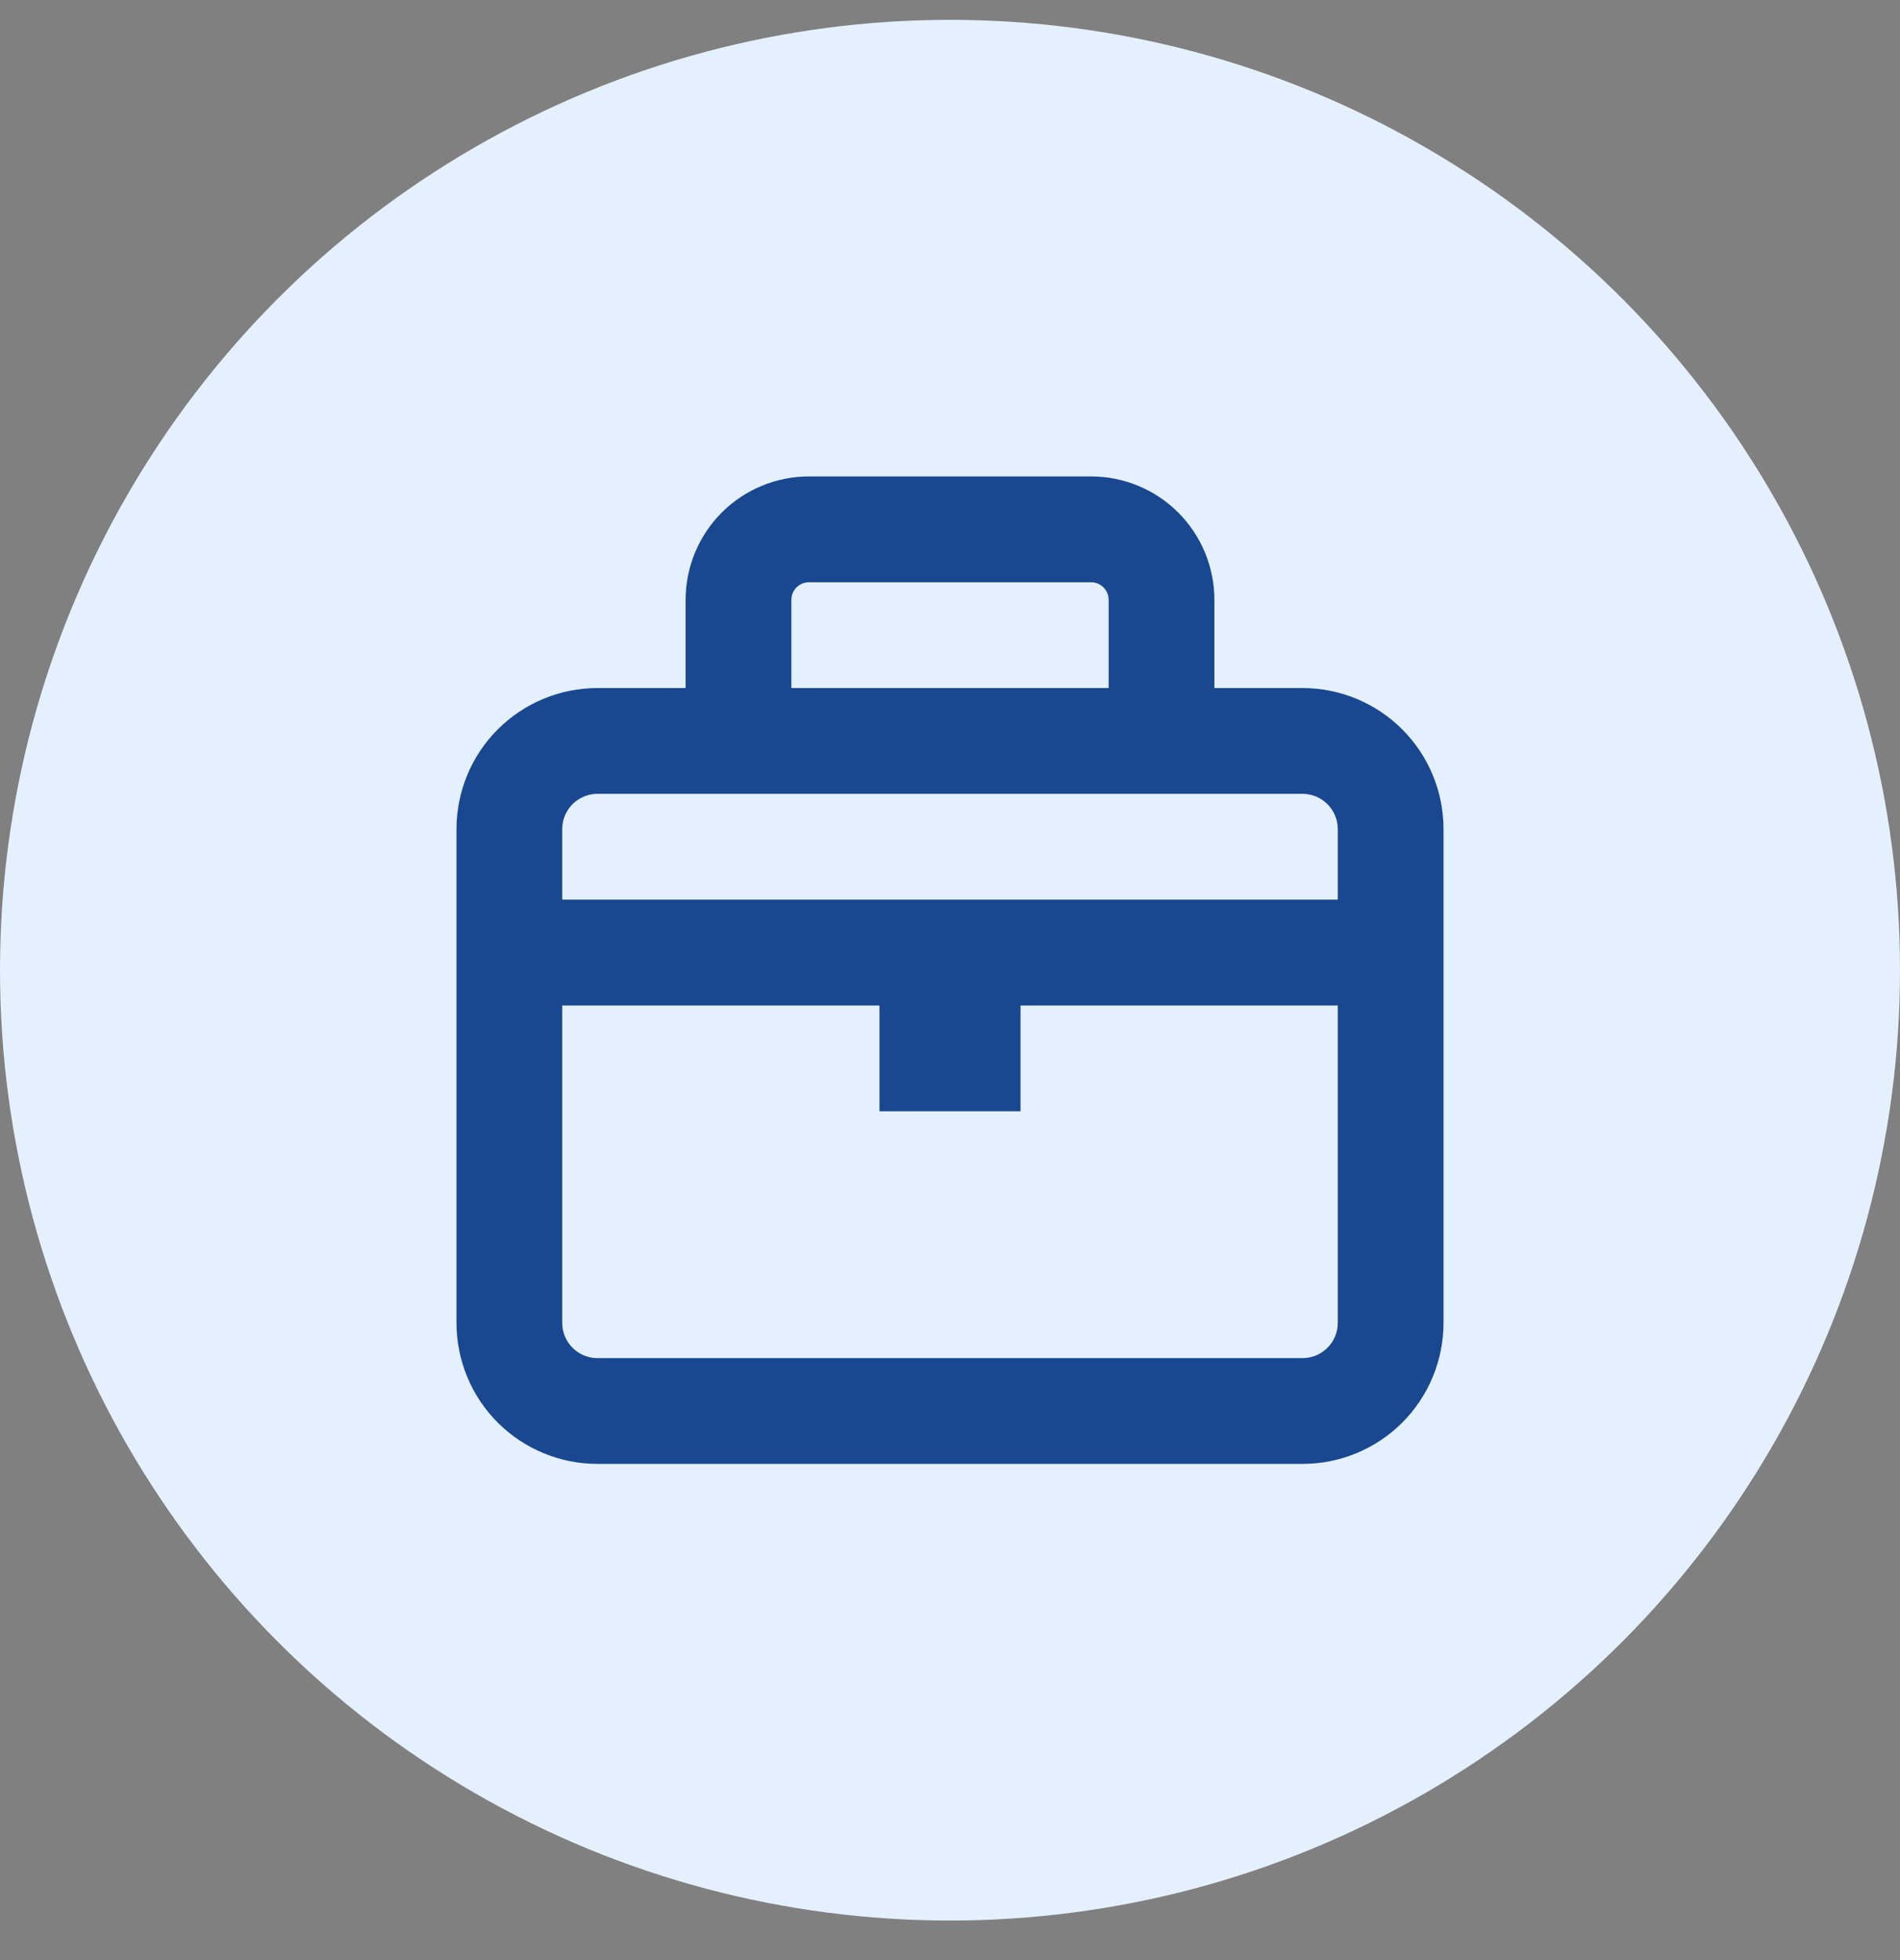
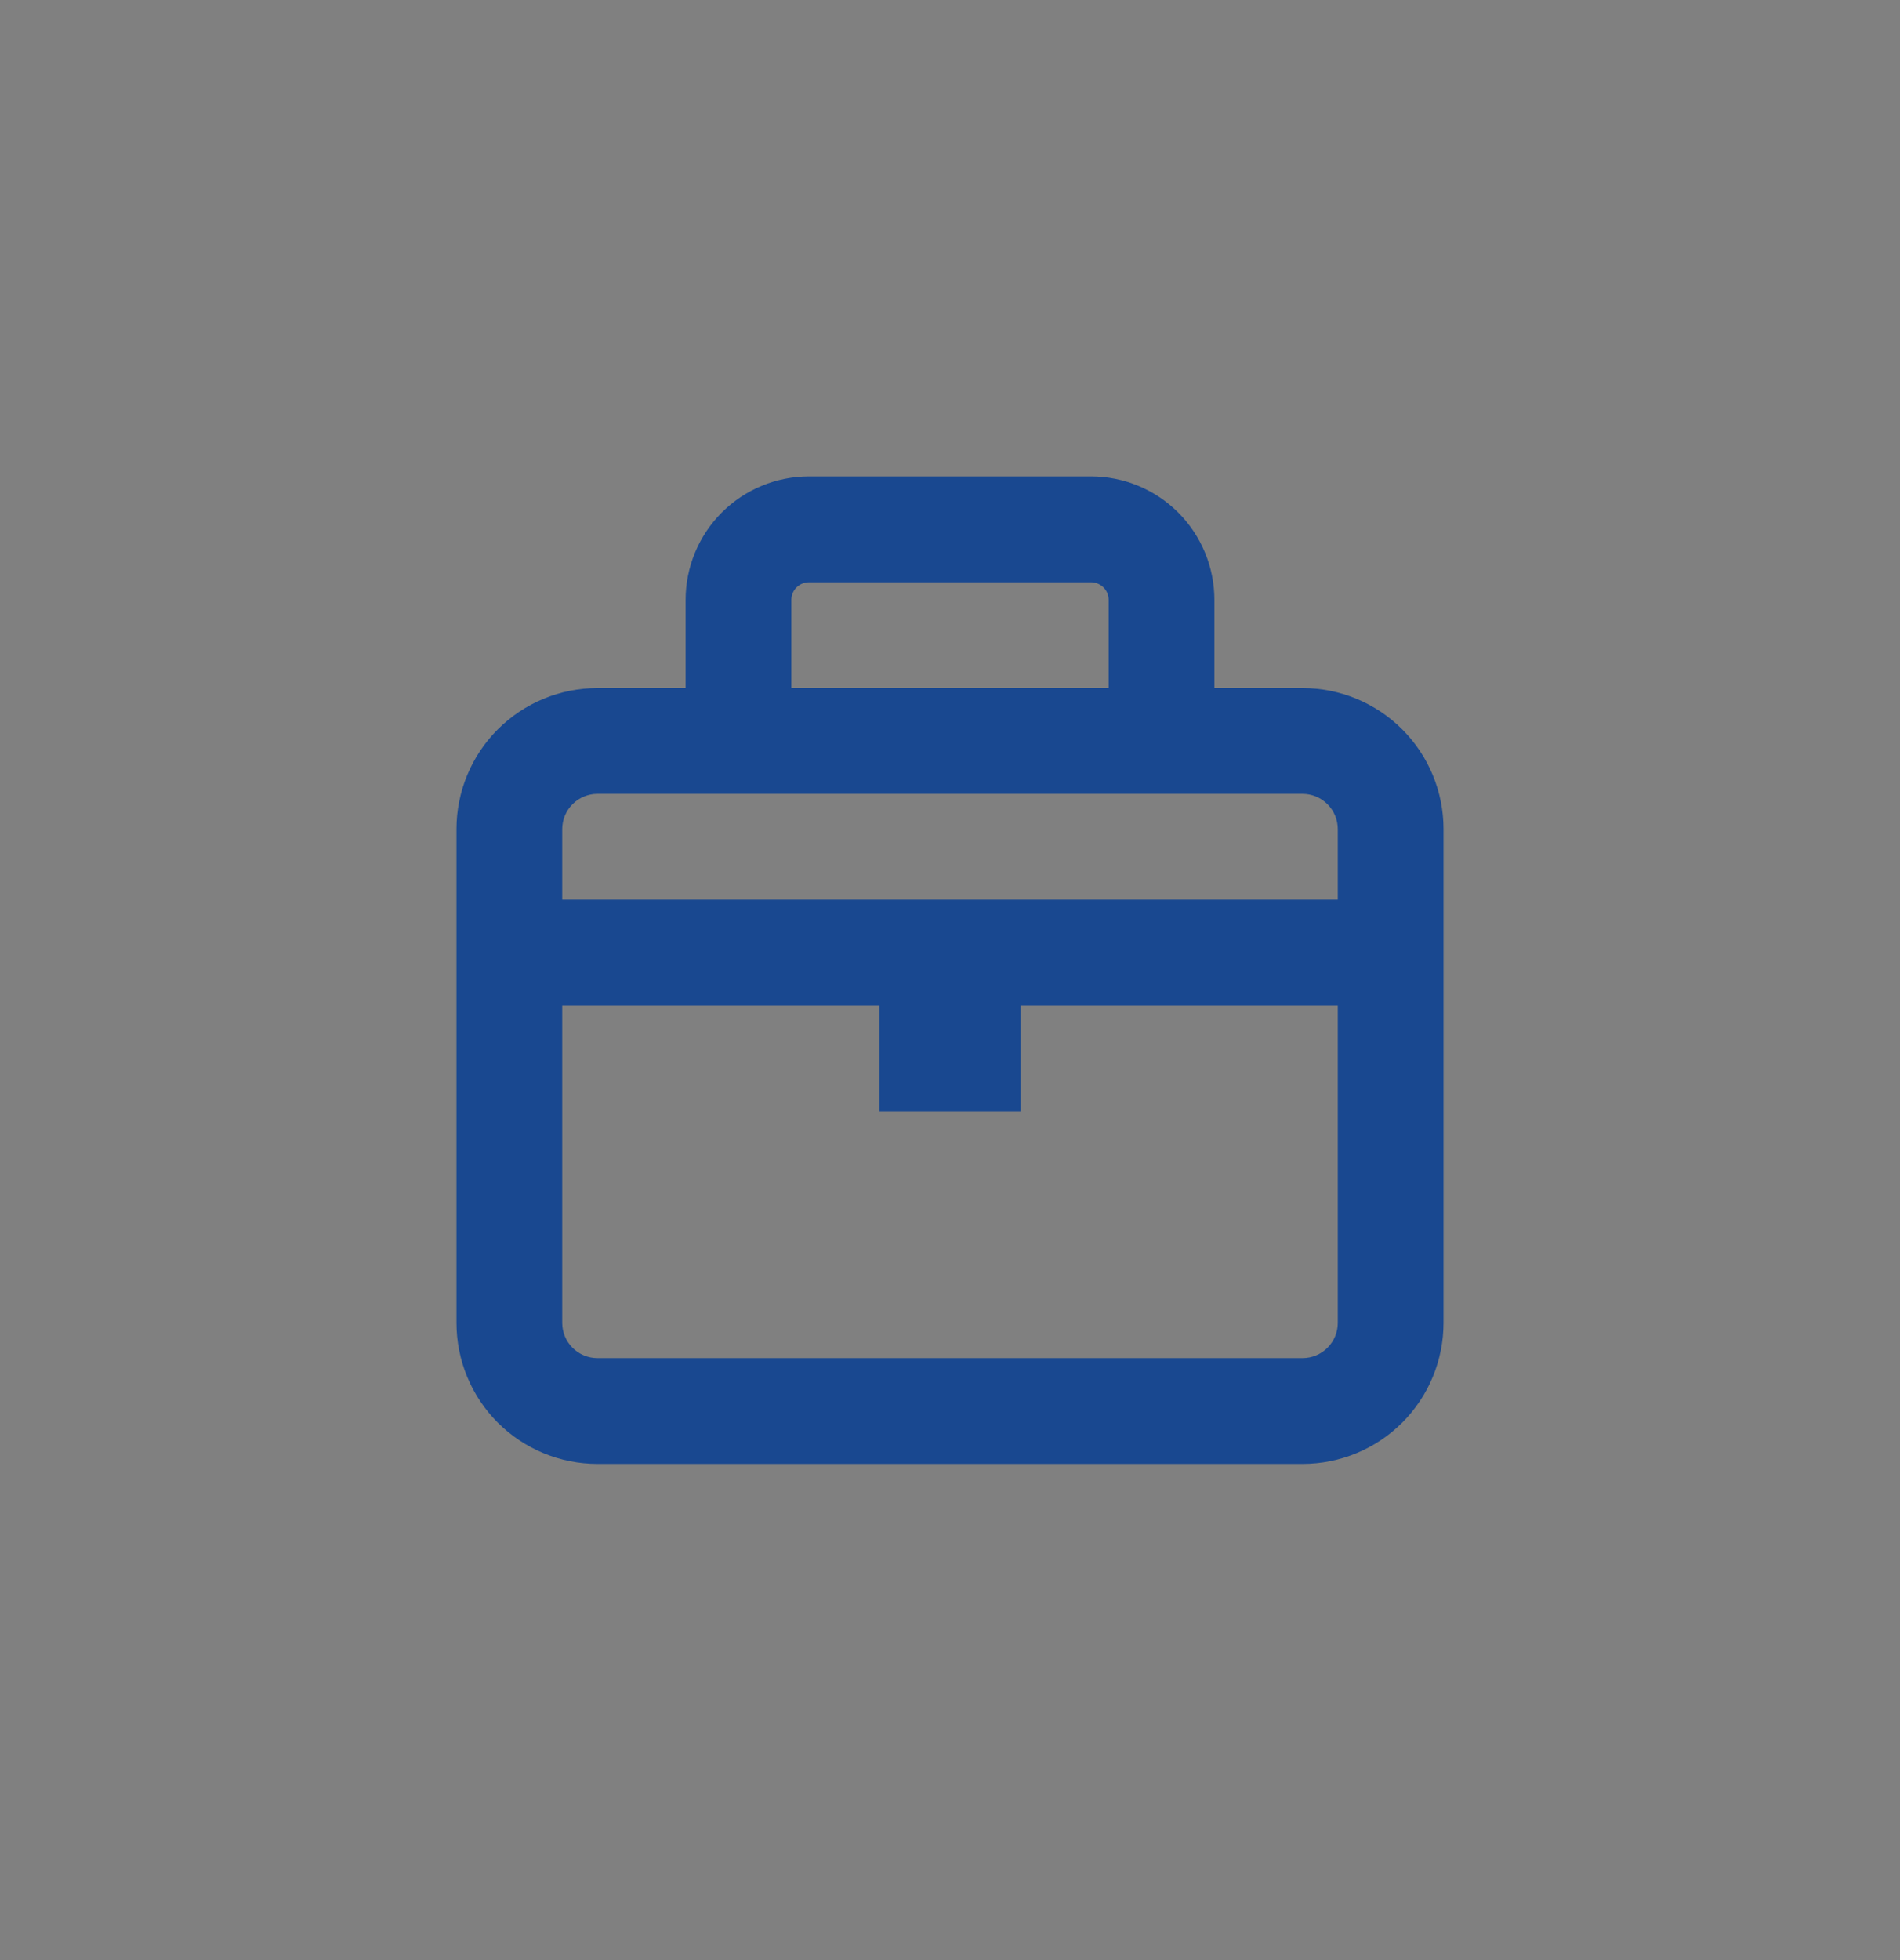
<svg xmlns="http://www.w3.org/2000/svg" width="32" height="33" viewBox="0 0 32 33" fill="none">
  <rect x="0" y="0" width="32" height="33" fill="#808080" stroke="none" />
-   <circle cx="16" cy="16.334" r="16" fill="#E5F0FF" />
  <path fill-rule="evenodd" clip-rule="evenodd" d="M13.625 8.021C13.074 8.021 12.545 8.24 12.155 8.63C11.766 9.02 11.547 9.548 11.547 10.1V11.584H10.062C9.433 11.584 8.829 11.834 8.383 12.28C7.938 12.725 7.688 13.329 7.688 13.959V22.271C7.688 22.901 7.938 23.506 8.383 23.951C8.829 24.396 9.433 24.646 10.062 24.646H21.938C22.567 24.646 23.172 24.396 23.617 23.951C24.062 23.506 24.312 22.901 24.312 22.271V13.959C24.312 13.329 24.062 12.725 23.617 12.28C23.172 11.834 22.567 11.584 21.938 11.584H20.453V10.1C20.453 9.548 20.234 9.02 19.845 8.63C19.455 8.24 18.926 8.021 18.375 8.021H13.625ZM18.672 11.584V10.1C18.672 10.021 18.641 9.945 18.585 9.89C18.529 9.834 18.454 9.803 18.375 9.803H13.625C13.546 9.803 13.471 9.834 13.415 9.89C13.359 9.945 13.328 10.021 13.328 10.1V11.584H18.672ZM10.062 13.365H21.938C22.095 13.365 22.246 13.428 22.357 13.539C22.469 13.65 22.531 13.802 22.531 13.959V15.146H9.469V13.959C9.469 13.802 9.531 13.65 9.643 13.539C9.754 13.428 9.905 13.365 10.062 13.365ZM9.469 16.928V22.271C9.469 22.429 9.531 22.58 9.643 22.691C9.754 22.803 9.905 22.865 10.062 22.865H21.938C22.095 22.865 22.246 22.803 22.357 22.691C22.469 22.58 22.531 22.429 22.531 22.271V16.928H17.188V18.709H14.812V16.928H9.469Z" fill="#194890" />
</svg>